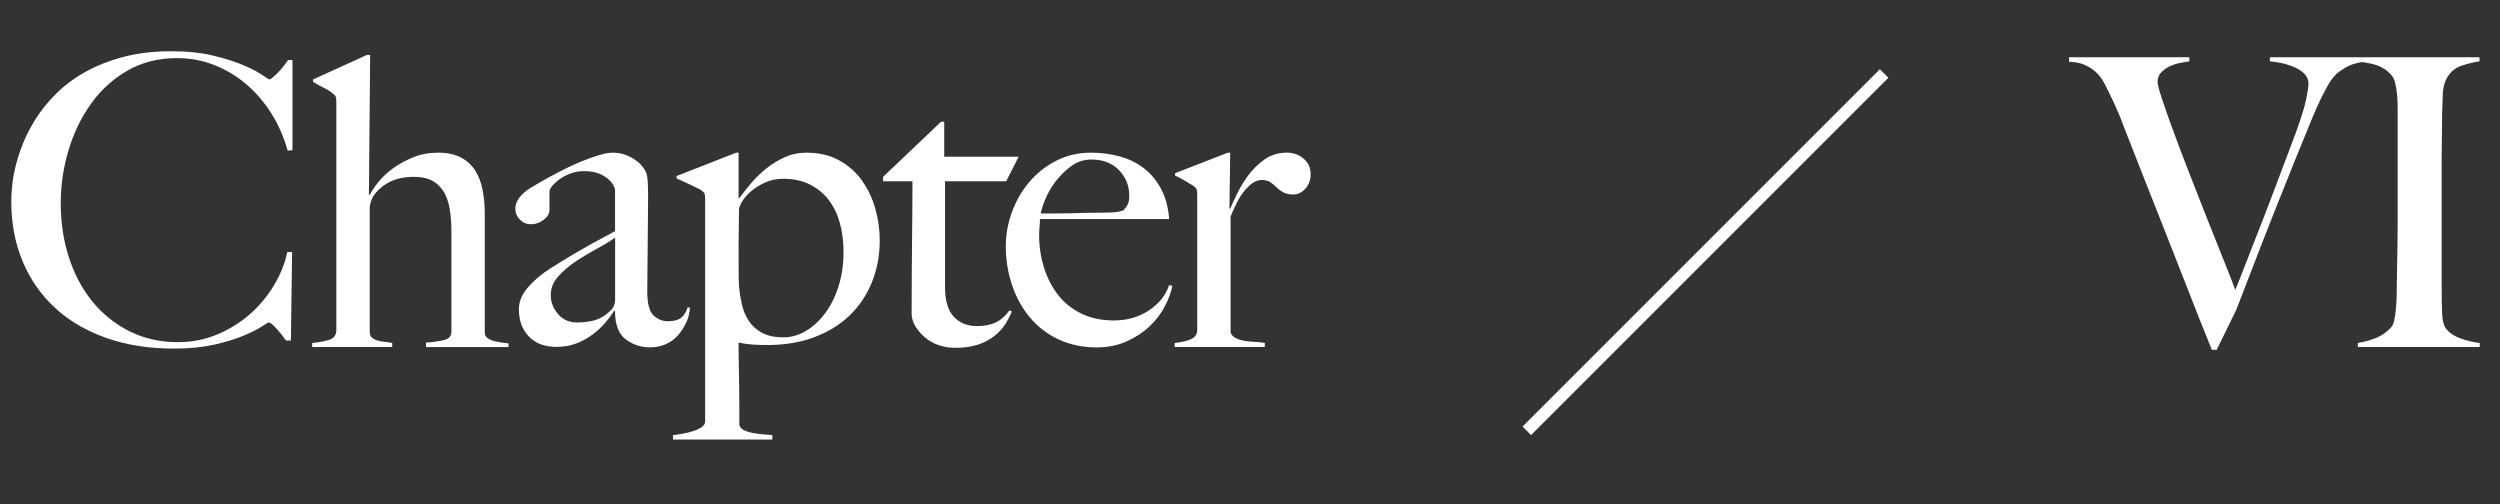
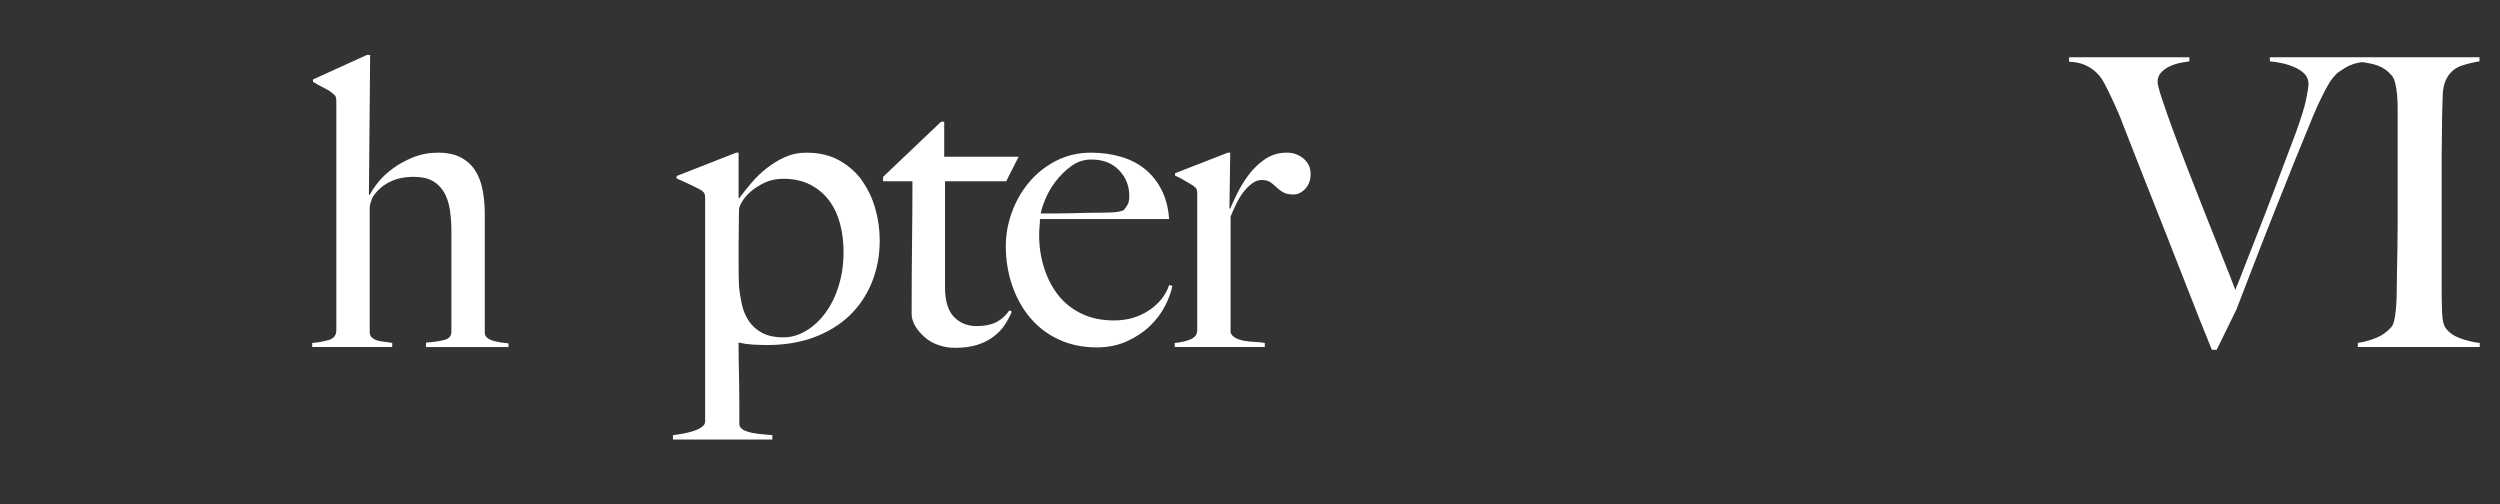
<svg xmlns="http://www.w3.org/2000/svg" version="1.1" viewBox="0 0 103.589 20.896">
  <rect x="0" y="0" width="103.589" height="20.896" fill="#333333" stroke="none" />
  <defs>
    <style>
      .cls-1 {
        fill: #fff;
      }
    </style>
  </defs>
  <g>
    <g id="Layer_1">
      <g>
-         <path class="cls-1" d="M11.719,2.784c-.078.094-.153.178-.225.25-.073.072-.14.133-.201.183-.06.05-.102.075-.125.075-.021,0-.122-.061-.3-.184-.178-.122-.433-.255-.767-.4s-.75-.278-1.25-.4c-.5-.123-1.084-.184-1.75-.184-.734,0-1.395.078-1.984.233-.59.156-1.117.364-1.584.625-.467.261-.872.565-1.217.909-.344.345-.633.706-.867,1.083-.199.322-.363.642-.491.959s-.228.62-.3.909-.123.561-.15.817c-.027.255-.041.483-.041.683,0,.9.154,1.726.467,2.476.31.75.758,1.395,1.342,1.934.583.54,1.291.956,2.125,1.25s1.768.442,2.801.442c.622,0,1.172-.053,1.65-.159.477-.105.883-.228,1.217-.367.333-.139.589-.267.767-.383s.278-.175.3-.175c.056,0,.156.078.301.233.144.156.283.328.416.517h.2l.05-3.667h-.199c-.101.478-.287.942-.559,1.392-.273.45-.606.847-1,1.192-.395.344-.846.623-1.351.834-.506.211-1.048.316-1.626.316-.732,0-1.4-.15-2-.45-.6-.3-1.111-.709-1.533-1.226-.423-.517-.748-1.125-.976-1.825s-.342-1.45-.342-2.251c0-.756.108-1.492.325-2.209s.527-1.358.934-1.925c.405-.567.908-1.022,1.508-1.367.601-.344,1.284-.517,2.051-.517.556,0,1.081.1,1.576.3.494.2.939.473,1.333.817s.736.75,1.025,1.217c.288.467.505.967.649,1.5l.201-.017v-3.734h-.184c-.066.1-.14.197-.217.292Z" />
        <path class="cls-1" d="M20.438,14.12c-.101-.028-.184-.069-.251-.125-.066-.056-.1-.122-.1-.2v-4.918c0-.367-.03-.706-.092-1.017-.06-.311-.166-.581-.315-.809-.149-.228-.35-.405-.598-.533-.25-.127-.557-.192-.922-.192-.377,0-.723.065-1.039.192-.315.128-.595.281-.838.459-.244.178-.447.367-.607.567-.16.2-.279.378-.356.533l-.034-.017.051-5.785h-.133l-2.234,1.017v.1c.144.089.291.169.441.242s.27.147.359.225c.076.056.125.105.141.15.018.044.025.111.025.2v9.468c0,.211-.103.348-.309.409s-.435.102-.691.125v.167h3.316v-.167c-.11-.022-.222-.039-.332-.05-.111-.011-.212-.03-.301-.058s-.161-.069-.217-.125-.083-.133-.083-.233v-5.118c0-.089.019-.186.058-.292.039-.105.07-.175.092-.208.167-.244.389-.439.667-.583s.617-.217,1.017-.217c.311,0,.567.056.768.167.199.111.357.267.475.467s.197.439.242.717c.044.278.066.578.066.9v4.168c0,.178-.1.291-.301.342-.199.05-.449.086-.75.108v.184h3.418v-.15c-.1-.011-.206-.025-.316-.042-.111-.017-.217-.039-.316-.066Z" />
-         <path class="cls-1" d="M28.438,13.361c.09-.2.139-.405.15-.617h-.1c-.045.167-.129.303-.25.409-.123.105-.311.158-.567.158-.222,0-.419-.081-.592-.242s-.259-.492-.259-.992c0-.378.004-.725.009-1.042.006-.317.009-.625.009-.925,0-.3.002-.611.008-.934.006-.322.009-.683.009-1.083,0-.189-.006-.38-.017-.575-.012-.194-.039-.331-.084-.408-.111-.222-.295-.409-.55-.559-.256-.15-.528-.225-.817-.225-.144,0-.33.034-.558.1-.228.067-.477.156-.751.267-.272.111-.558.245-.857.4-.301.156-.596.316-.884.483-.089.056-.192.117-.309.183-.116.067-.226.144-.325.233-.1.089-.184.19-.25.3-.066.111-.1.233-.1.367,0,.167.064.314.191.442.127.128.28.191.459.191.189,0,.363-.061.524-.183s.241-.261.241-.417v-.75c0-.067.039-.147.117-.242.078-.094.184-.189.316-.284.134-.094.287-.172.459-.233s.348-.092.525-.092c.266,0,.482.036.65.108.166.072.297.153.391.242.095.089.162.175.201.258.038.084.058.136.058.158v1.717c-.111.066-.247.142-.408.225-.161.083-.348.183-.559.3-.212.117-.458.258-.741.425-.284.167-.609.367-.976.6-.367.233-.675.495-.925.783-.25.289-.375.589-.375.9,0,.289.047.533.141.733.095.2.217.364.367.492.15.128.316.217.5.267.184.05.363.075.542.075.3,0,.575-.047.825-.142s.477-.219.684-.375c.205-.156.383-.322.533-.5.15-.177.27-.339.358-.483l.033.017c0,.556.147.944.442,1.167.294.223.63.334,1.008.334.233,0,.447-.042.643-.125.193-.084.363-.206.508-.367s.261-.342.35-.542ZM25.488,12.411c0,.19-.066.345-.2.467-.19.19-.395.317-.617.384-.222.066-.477.1-.766.1-.323,0-.584-.117-.784-.35-.2-.233-.3-.495-.3-.784s.102-.547.309-.775c.205-.228.449-.436.732-.625.284-.189.576-.364.876-.525s.55-.314.75-.459v2.567Z" />
        <path class="cls-1" d="M35.717,7.477c-.25-.344-.565-.622-.948-.834-.382-.211-.833-.317-1.355-.317-.321,0-.617.061-.889.184-.273.123-.524.275-.757.459-.233.183-.443.386-.632.608s-.36.439-.516.65l-.016-.033v-1.867h-.101l-2.468.967v.1c.134.056.311.136.534.242.222.106.384.186.483.242.078.056.125.106.142.15s.024.111.024.2v9.235c0,.089-.047.167-.141.233-.096.066-.212.122-.351.167-.14.044-.286.081-.442.108-.155.028-.289.047-.399.059v.183h4.118v-.183c-.111-.011-.242-.022-.393-.034s-.295-.031-.434-.058c-.139-.028-.258-.067-.357-.117-.101-.05-.162-.125-.184-.225v-.784c0-.322-.004-.65-.009-.983-.006-.334-.011-.65-.017-.95-.006-.3-.008-.528-.008-.684.21.045.412.073.606.084.194.011.391.017.591.017.72,0,1.368-.108,1.944-.325.576-.217,1.065-.517,1.463-.9.399-.383.707-.842.923-1.375.216-.533.324-1.111.324-1.733,0-.444-.061-.884-.183-1.317-.122-.434-.308-.822-.557-1.167ZM34.748,11.861c-.139.433-.324.806-.557,1.117-.232.311-.498.556-.797.733-.299.178-.609.267-.93.267-.365,0-.664-.064-.896-.192-.232-.127-.416-.294-.549-.5s-.227-.434-.281-.684c-.056-.25-.095-.492-.117-.725-.011-.255-.016-.511-.016-.767v-1.067c0-.189.002-.409.008-.659s.008-.486.008-.709c0-.066.042-.172.125-.317.083-.144.205-.286.365-.425.16-.139.353-.261.581-.367s.484-.159.772-.159c.42,0,.789.081,1.103.242.316.162.576.378.781.65s.357.592.457.959.148.761.148,1.184c0,.511-.068.983-.207,1.417Z" />
        <path class="cls-1" d="M41.274,13.353c-.211.106-.477.159-.8.159-.389,0-.706-.128-.95-.384-.244-.255-.367-.666-.367-1.233v-4.384h2.535l.516-1.017h-3.084v-1.45h-.131l-2.402,2.284v.183h1.217c0,.733-.006,1.57-.017,2.509-.011.94-.017,1.931-.017,2.976,0,.178.052.353.156.525s.239.328.404.467c.164.139.353.245.568.316.214.073.438.108.672.108.355,0,.664-.042.925-.125.261-.083.489-.2.683-.35.195-.15.351-.316.467-.5.117-.183.209-.358.275-.525l-.1-.05c-.156.223-.34.386-.551.492Z" />
        <path class="cls-1" d="M47.618,12.853c-.418.284-.904.425-1.459.425-.512,0-.962-.094-1.351-.284-.39-.189-.712-.447-.967-.775-.256-.328-.45-.706-.583-1.134-.134-.428-.201-.875-.201-1.342,0-.122.006-.242.018-.358.011-.117.017-.219.017-.309h5.351c-.033-.466-.139-.872-.316-1.217-.178-.344-.408-.63-.691-.858-.283-.228-.617-.398-1-.508-.385-.111-.793-.167-1.227-.167-.533,0-1.02.114-1.458.342-.439.228-.811.525-1.116.892-.307.367-.543.781-.709,1.242-.167.461-.25.925-.25,1.392,0,.578.089,1.125.267,1.642.178.517.431.967.759,1.35.327.383.725.681,1.191.892.467.211.984.317,1.551.317.455,0,.869-.084,1.242-.25.371-.167.691-.377.958-.633s.477-.536.634-.842c.155-.306.255-.581.3-.825l-.134-.034c-.133.412-.408.759-.824,1.042ZM43.307,8.269c.101-.25.242-.498.426-.742.184-.244.4-.458.65-.642s.53-.275.842-.275c.477,0,.858.147,1.142.441.284.295.425.648.425,1.059,0,.156-.019.273-.059.35-.039.078-.097.161-.174.25-.111.045-.24.073-.384.084-.145.011-.3.017-.467.017-.256,0-.489.003-.7.008-.211.006-.414.011-.608.017-.194.006-.392.008-.592.008h-.684c.022-.133.083-.325.183-.575Z" />
        <path class="cls-1" d="M53.31,6.326c-.345,0-.649.095-.917.284-.267.189-.494.414-.684.675-.19.261-.344.52-.467.775-.122.256-.211.45-.267.584h-.033l.033-2.317h-.1l-2.185.85v.1c.134.056.268.125.4.208.134.084.25.153.351.208.077.056.125.105.142.15s.025.111.025.2v5.634c0,.178-.092.306-.275.383-.184.078-.403.128-.658.15v.167h3.733v-.167c-.11-.022-.241-.036-.392-.042-.15-.005-.295-.019-.434-.042-.139-.022-.264-.061-.375-.117s-.184-.133-.217-.233v-4.801c.066-.167.144-.342.234-.525.088-.183.188-.347.299-.492.111-.144.231-.264.359-.358.127-.094.258-.142.391-.142.156,0,.278.031.367.092s.172.13.25.208c.078.078.17.147.275.208s.247.092.425.092c.189,0,.356-.081.501-.242.144-.161.216-.364.216-.608,0-.256-.097-.467-.292-.634-.193-.167-.43-.25-.708-.25Z" />
        <path class="cls-1" d="M101.973,14.028c-.289-.1-.5-.244-.634-.434-.089-.122-.14-.333-.149-.633-.012-.3-.018-.611-.018-.934v-5.585c0-.277.003-.553.009-.825.005-.272.009-.547.009-.825.01-.255.019-.527.024-.816.005-.289.058-.528.158-.717.144-.267.351-.445.616-.534.268-.089.518-.15.751-.184v-.167h-8.685v.167c.144.011.308.037.491.075.183.039.358.095.524.167.168.072.307.164.418.275.11.111.166.25.166.416,0,.123-.033.342-.1.659s-.211.781-.434,1.392c-.301.8-.59,1.567-.867,2.3s-.531,1.389-.758,1.967c-.229.578-.417,1.062-.567,1.451-.149.389-.253.644-.308.767-.123-.334-.289-.761-.501-1.284-.211-.522-.436-1.086-.675-1.692-.239-.606-.48-1.222-.725-1.85-.245-.628-.465-1.206-.659-1.734s-.352-.978-.476-1.35c-.122-.373-.183-.609-.183-.709,0-.167.058-.306.175-.417.117-.111.25-.197.4-.258s.297-.102.441-.125c.144-.022.244-.039.301-.05v-.167h-4.984v.184c.256.011.467.053.633.125.167.072.309.158.426.258.116.1.207.2.274.3.067.1.116.184.149.25.067.134.131.262.192.384s.122.25.183.383c.061.133.125.278.192.434s.139.339.217.55c.278.711.556,1.42.833,2.126.278.706.567,1.437.867,2.192.301.756.608,1.542.926,2.359.316.817.658,1.675,1.025,2.576h.199l.816-1.667c.244-.633.504-1.303.775-2.009.273-.706.547-1.409.826-2.109.277-.7.549-1.38.816-2.042.267-.661.511-1.258.733-1.792.134-.322.253-.589.358-.8.105-.211.197-.386.275-.525.077-.139.146-.244.208-.317.06-.072.108-.125.142-.158.033-.044.158-.133.375-.267.202-.124.438-.201.703-.238.233.035.458.077.647.146.229.084.42.22.576.408.066.078.116.186.149.325.034.139.059.294.075.467s.025.358.025.559v4.817c0,.334-.004.659-.009.975-.005.317-.011.609-.017.875s-.008.478-.008.633c0,.178-.004.358-.009.542-.006.183-.017.358-.033.525-.017.167-.039.311-.067.434-.027.122-.068.217-.125.283-.166.189-.369.334-.607.434-.24.1-.498.172-.775.217v.167h5.051v-.167c-.233-.022-.494-.084-.783-.184Z" />
-         <rect class="cls-1" x="60.197" y="10.198" width="20.938" height=".5" transform="translate(13.31 53.029) rotate(-45)" />
      </g>
    </g>
  </g>
</svg>